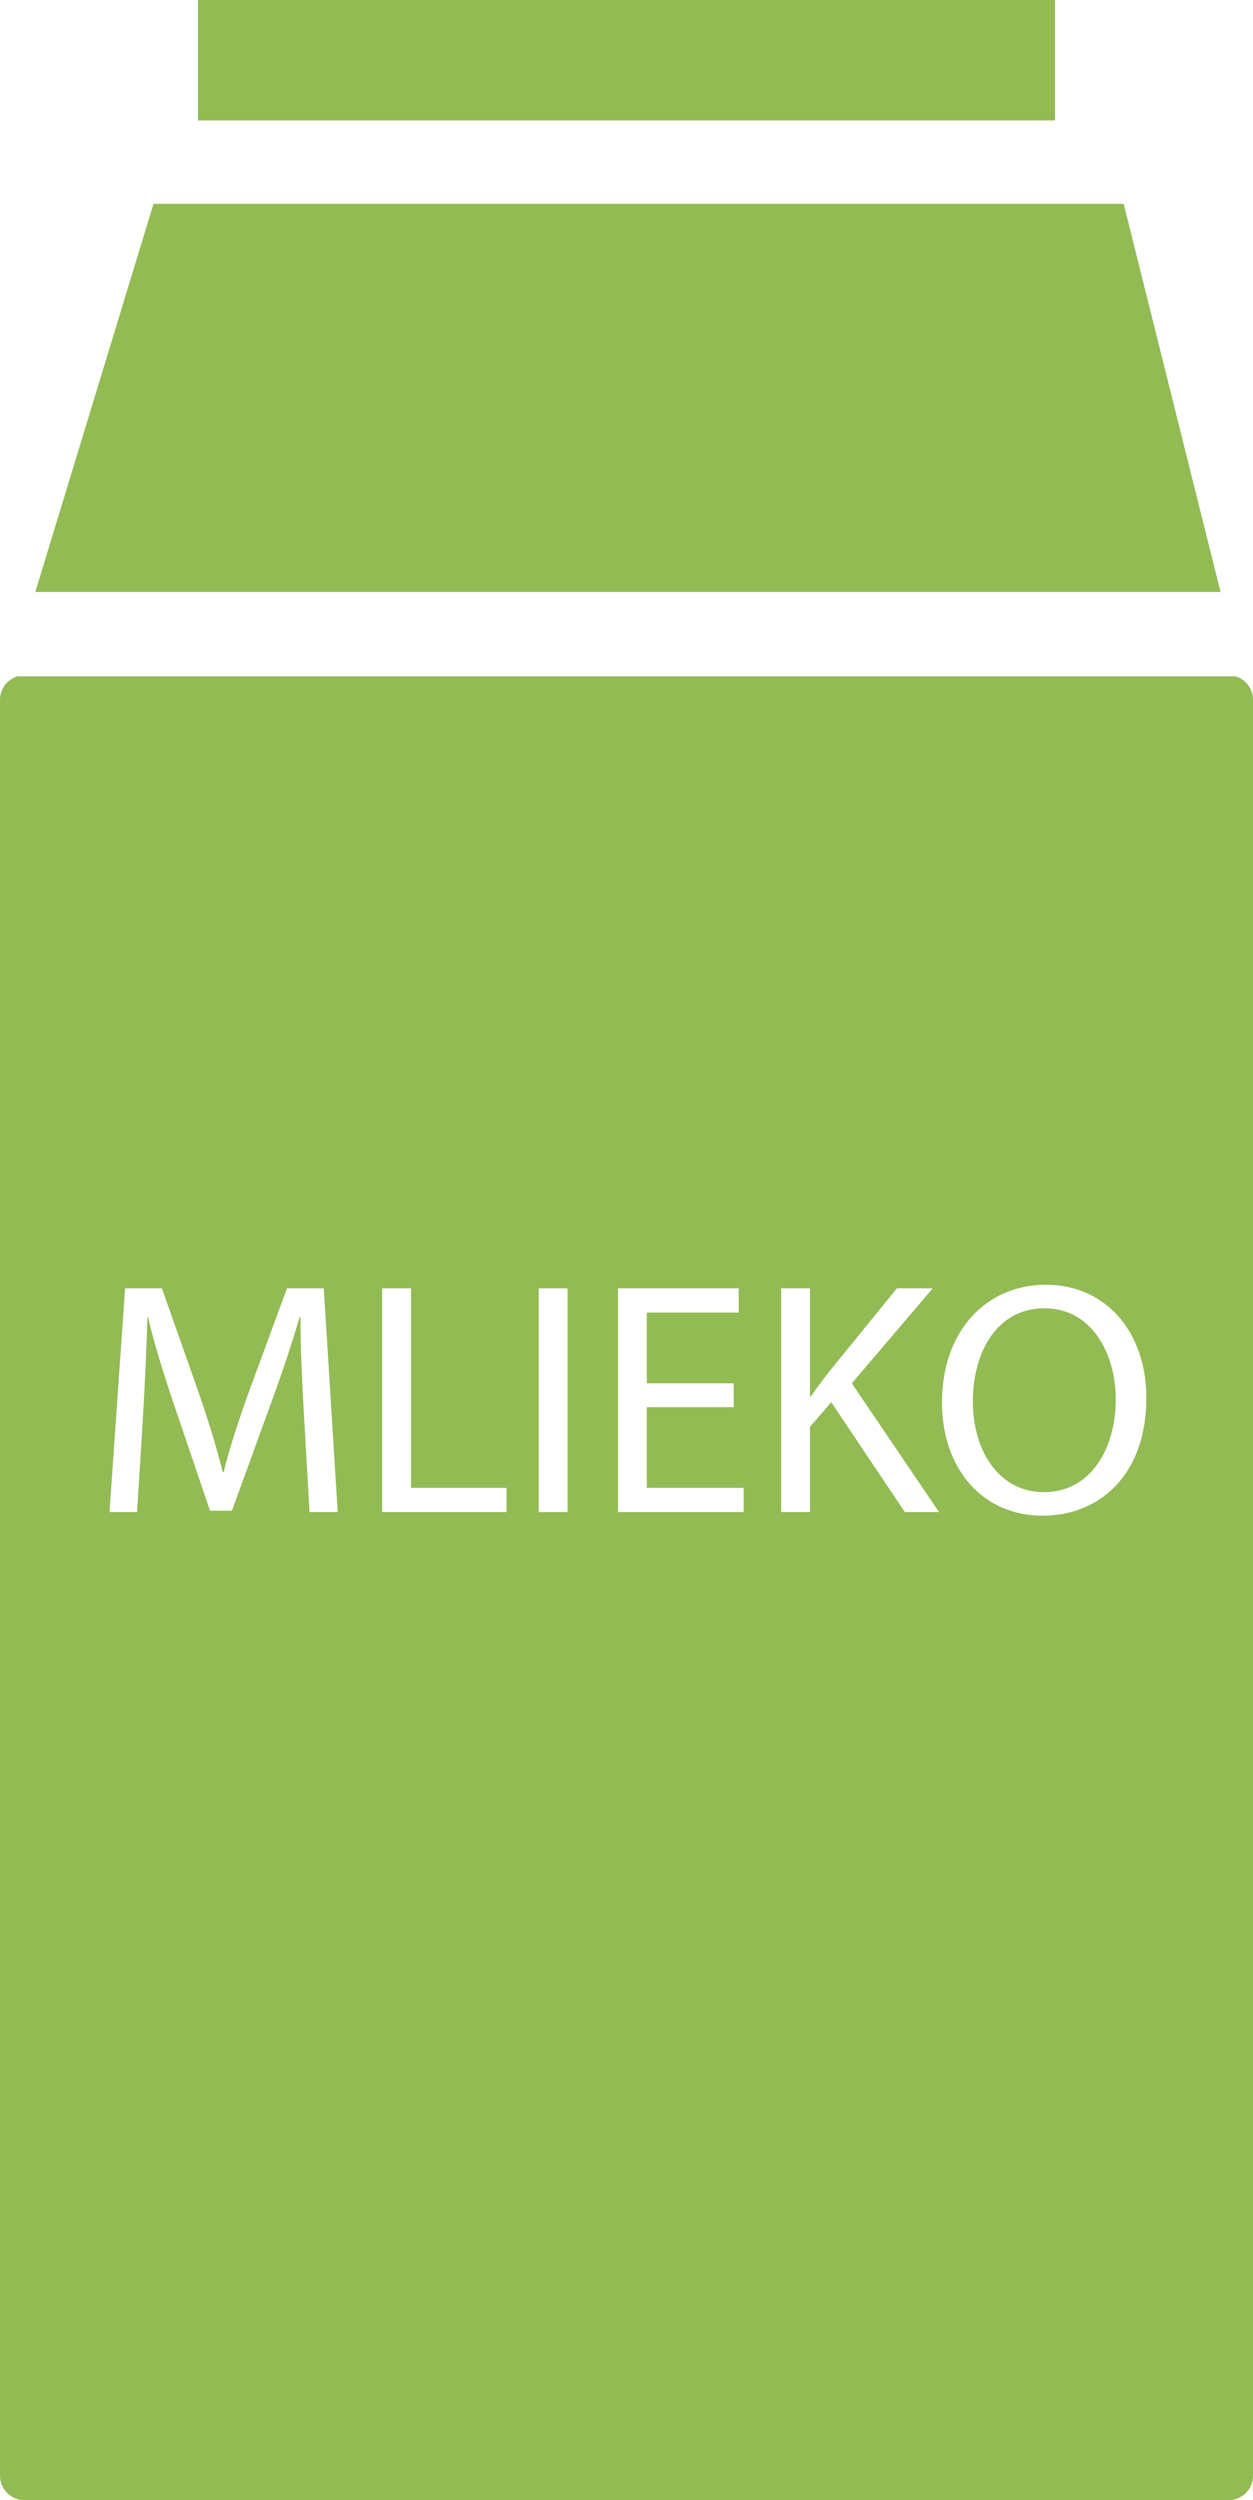
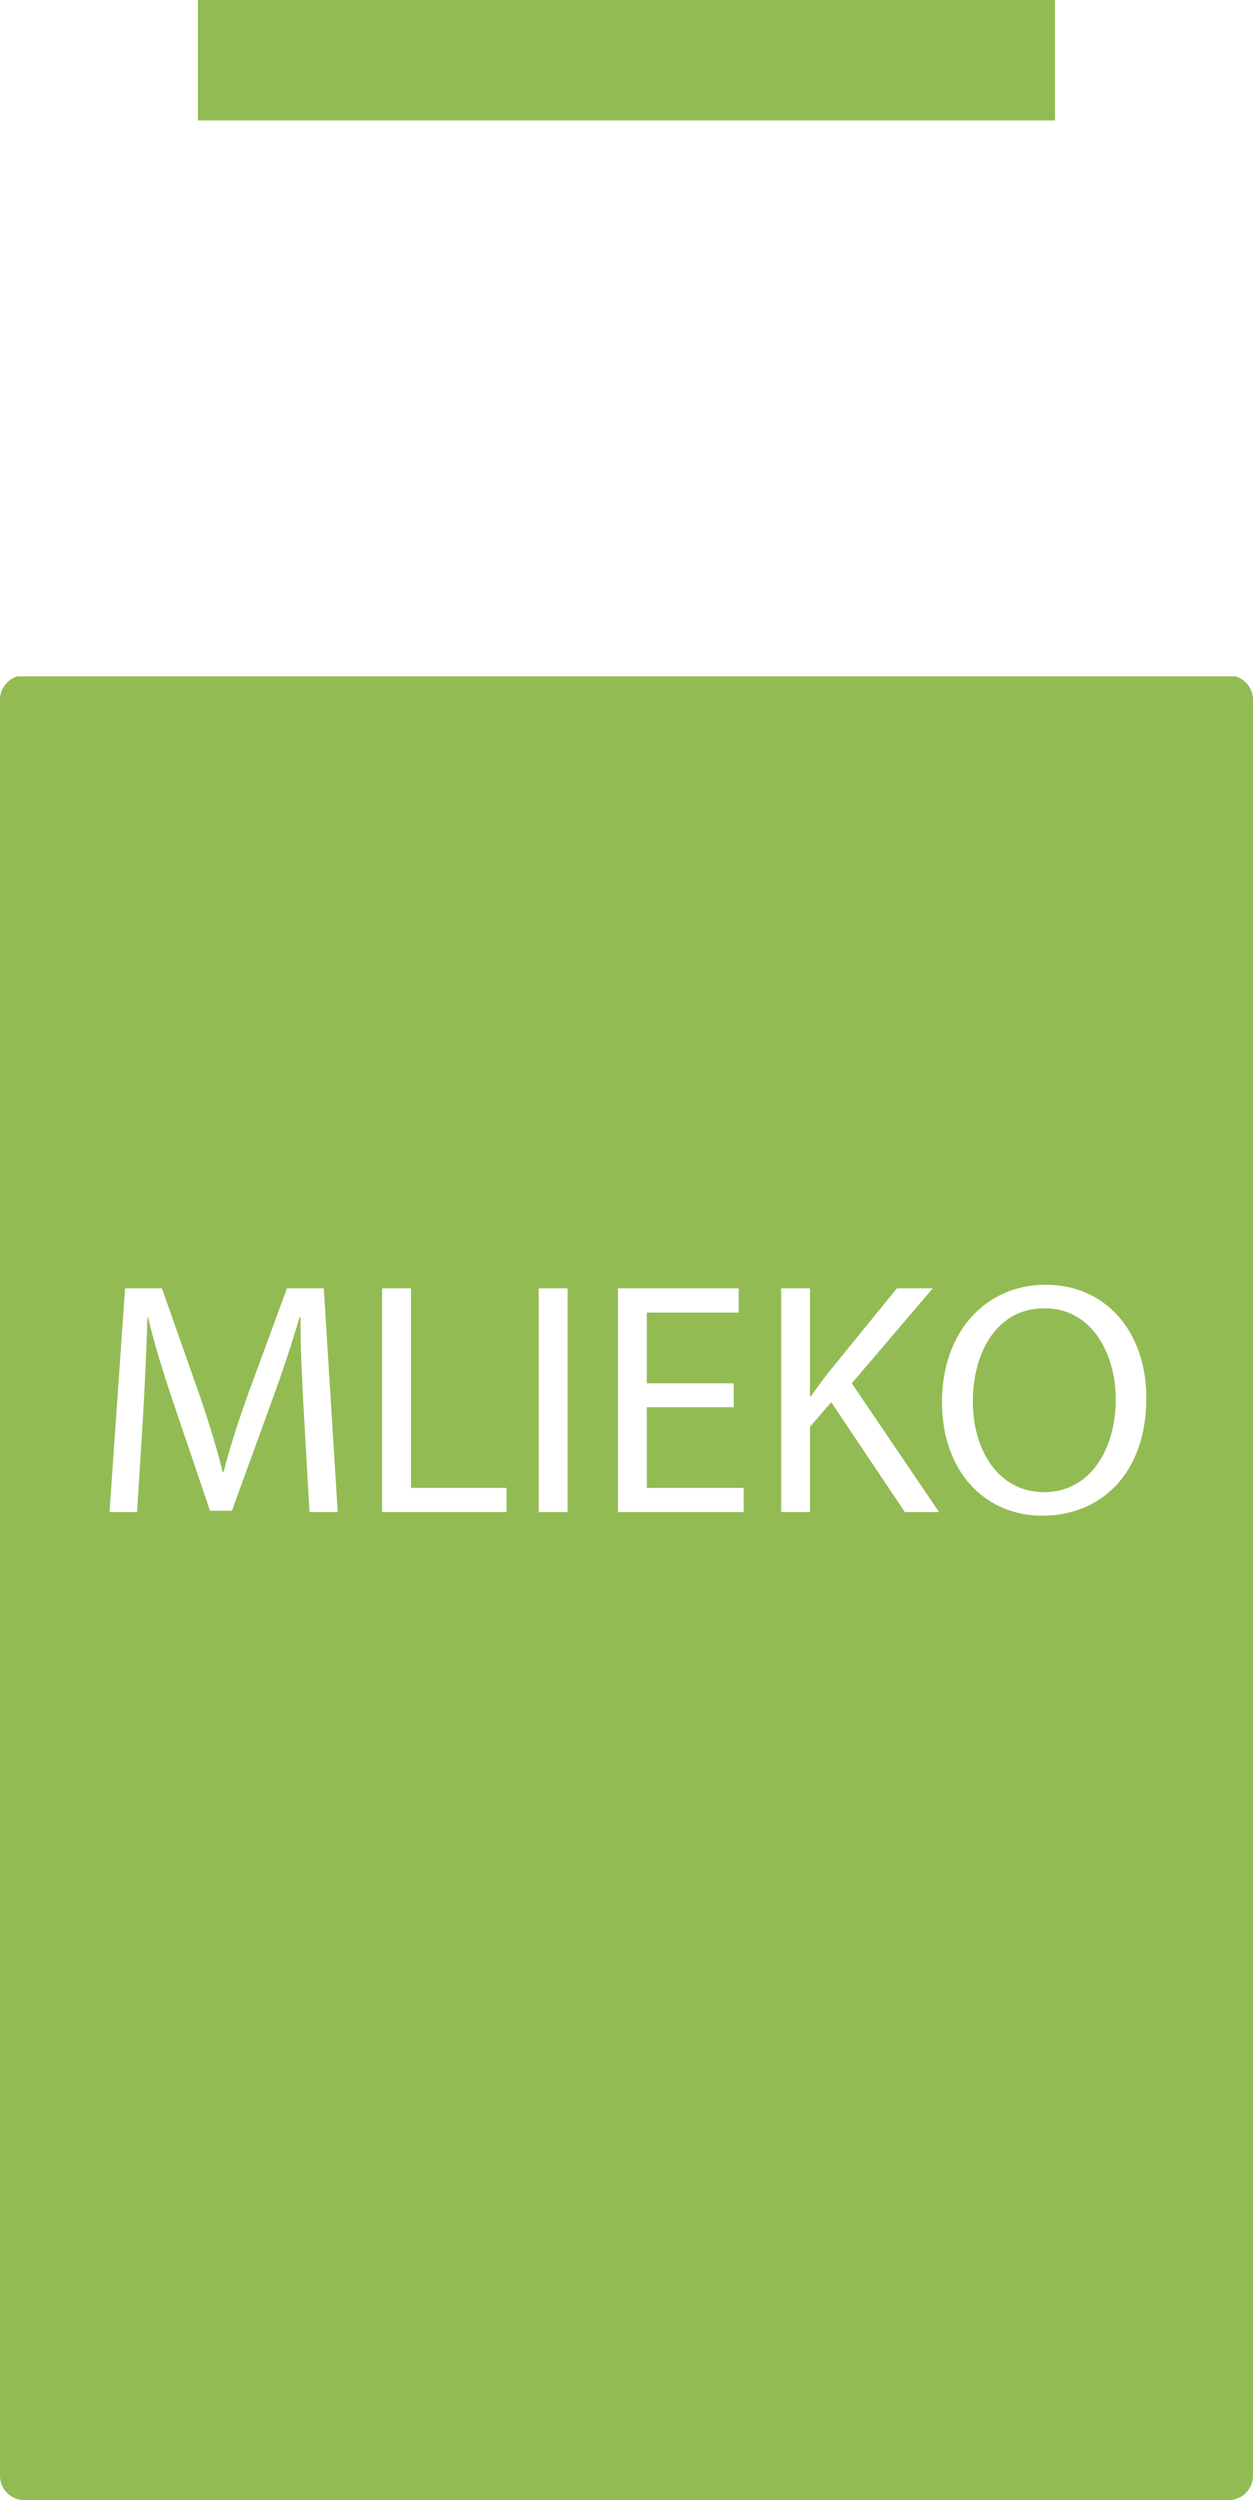
<svg xmlns="http://www.w3.org/2000/svg" id="Layer_2" data-name="Layer 2" viewBox="0 0 211.56 421.88">
  <defs>
    <style>      .cls-1, .cls-2 {        fill: #92bb53;      }      .cls-2 {        fill-rule: evenodd;      }    </style>
  </defs>
  <g id="Layer_2-2" data-name="Layer 2">
    <g id="Layer_1-2" data-name="Layer 1-2">
      <g>
        <g>
-           <polygon class="cls-2" points="5.96 99.89 206.08 99.89 189.72 34.39 180.71 34.39 30.85 34.39 25.92 34.39 5.96 99.89" />
          <rect class="cls-1" x="33.42" width="144.71" height="20.33" />
        </g>
        <path class="cls-2" d="M210.35,115.17c-.48-.49-1.08-.85-1.74-1.05H2.94c-.66,.2-1.25,.56-1.73,1.05-.75,.74-1.21,1.77-1.21,2.89V417.77c0,1.12,.46,2.15,1.21,2.9,.75,.74,1.77,1.21,2.9,1.21H207.45c1.12,0,2.15-.47,2.9-1.21,.75-.75,1.21-1.78,1.21-2.9V118.06c0-1.12-.46-2.15-1.21-2.89h0ZM52.26,255.15l-.95-16.58c-.28-5.26-.62-11.59-.56-16.3h-.17c-1.29,4.43-2.86,9.13-4.76,14.34l-6.66,18.31h-3.7l-6.1-17.97c-1.8-5.32-3.31-10.19-4.37-14.68h-.11c-.12,4.71-.4,11.04-.73,16.69l-1.01,16.19h-4.65l2.63-37.75h6.22l6.44,18.26c1.57,4.65,2.86,8.79,3.81,12.71h.17c.95-3.81,2.29-7.95,3.97-12.71l6.72-18.26h6.22l2.35,37.75h-4.76Zm33.26,0h-21v-37.75h4.88v33.66h16.12v4.09Zm10.31,0h-4.87v-37.75h4.87v37.75Zm29.73,0h-21.22v-37.75h20.38v4.09h-15.51v11.93h14.67v4.03h-14.67v13.61h16.35v4.09h0Zm27.22,0l-12.43-18.54-3.59,4.15v14.39h-4.87v-37.75h4.87v18.2h.17c1.01-1.45,2.02-2.8,2.97-4.03l11.53-14.17h6.05l-13.66,16.02,14.73,21.73h-5.77Zm23.24,.61c-9.97,0-16.97-7.73-16.97-19.15,0-11.98,7.45-19.82,17.53-19.82s16.97,7.89,16.97,19.09c0,13-7.9,19.88-17.53,19.88h0Zm.33-35c-8.06,0-12.09,7.45-12.09,15.74s4.37,15.29,12.04,15.29,12.09-7.11,12.09-15.68c0-7.51-3.92-15.35-12.04-15.35h0Z" />
      </g>
    </g>
  </g>
</svg>